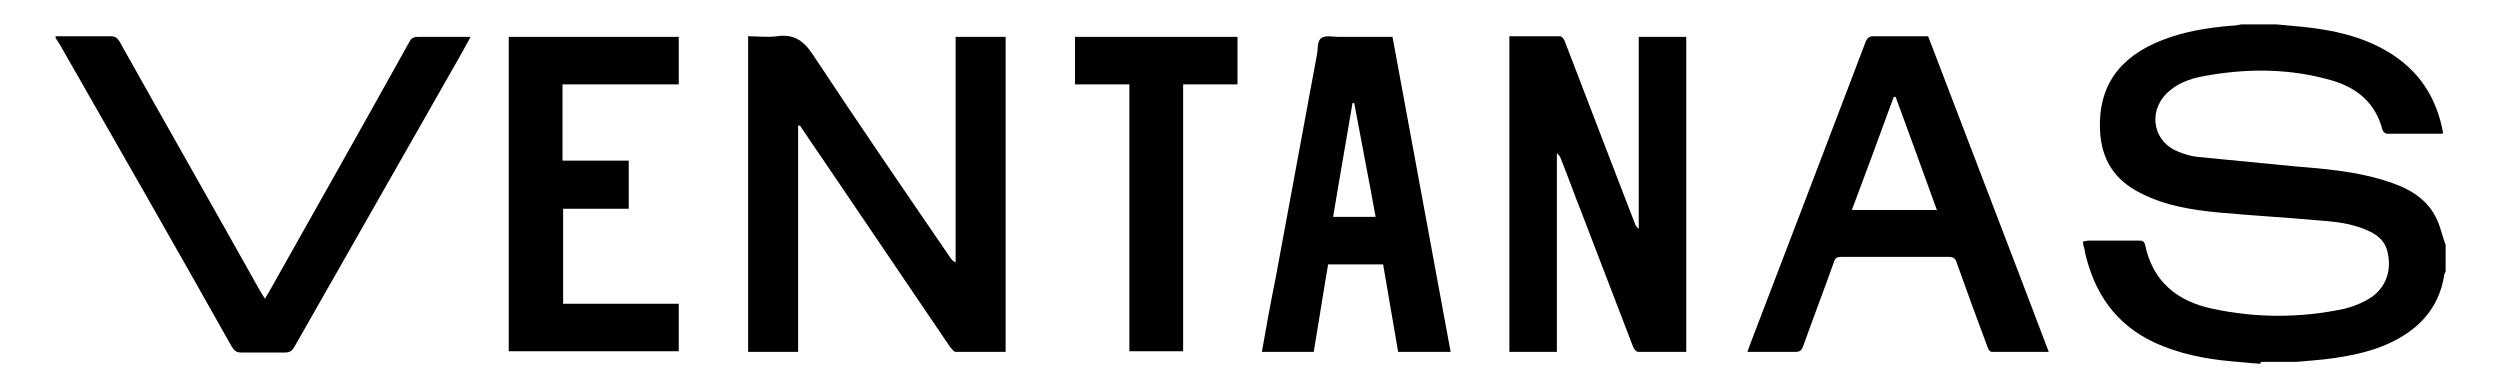
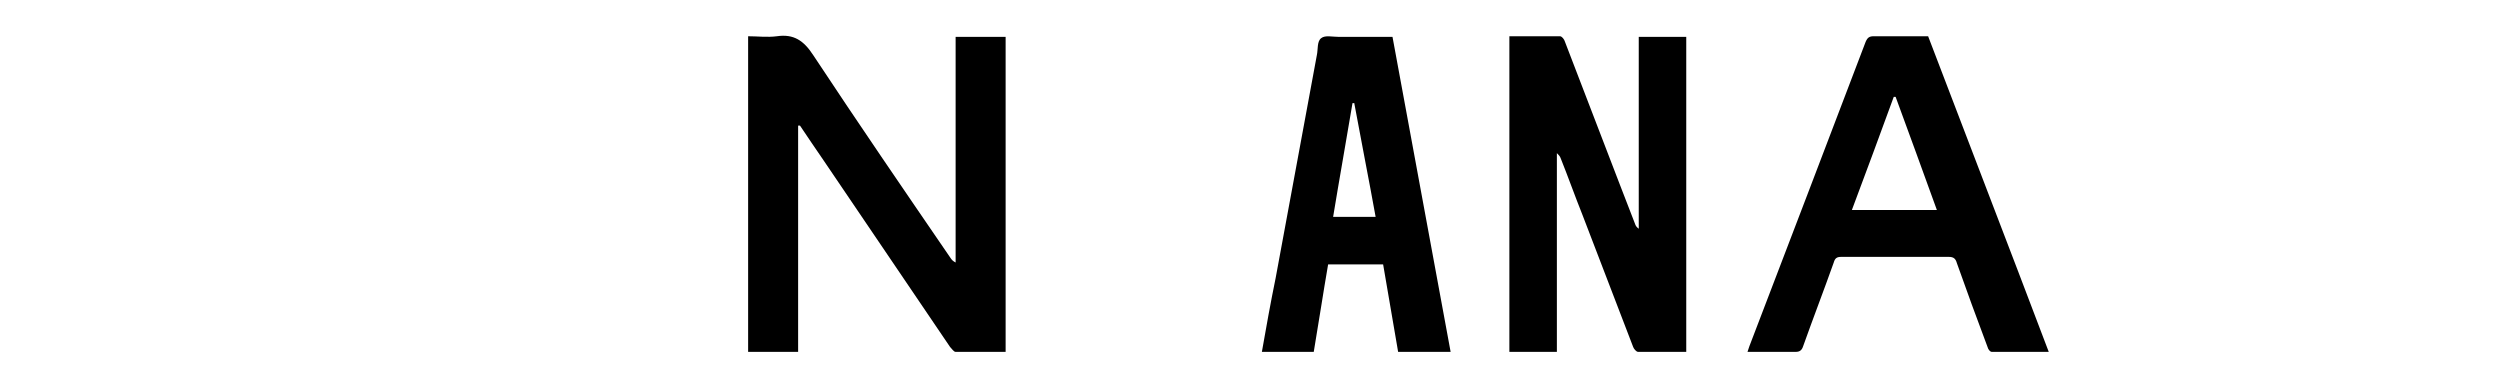
<svg xmlns="http://www.w3.org/2000/svg" id="Capa_1" data-name="Capa 1" version="1.1" viewBox="0 0 400 62.5">
  <defs>
    <style>
      .cls-1 {
        fill: #000;
        stroke-width: 0px;
      }
    </style>
  </defs>
-   <path class="cls-1" d="M361.6,58.2c-1.6-.1-3.2-.3-4.7-.4-4.2-.4-8.3-1.2-12.2-3-6.2-2.9-9.6-7.9-11.1-14.4,0-.4-.2-.9-.3-1.3,0-.1,0-.3,0-.5.3,0,.5,0,.7-.1,2.7,0,5.5,0,8.2,0,.5,0,.8,0,1,.6,1.2,5.9,5.1,9.1,10.8,10.3,7,1.5,14.1,1.5,21.1,0,1.2-.3,2.3-.7,3.4-1.3,3-1.5,4.3-4.5,3.5-7.8-.3-1.4-1.2-2.4-2.5-3.1-2.5-1.3-5.3-1.7-8.1-1.9-5.5-.5-11-.8-16.4-1.3-4.3-.4-8.6-1.1-12.5-3.1-4.2-2.1-6.3-5.4-6.5-10.1-.3-6.9,3-11.7,10-14.4,3.6-1.4,7.4-2,11.2-2.3.5,0,.9-.1,1.4-.2,1.9,0,3.7,0,5.6,0,1.4.1,2.9.3,4.3.4,4.8.5,9.4,1.5,13.6,4,5,3,7.8,7.4,8.8,13-.1,0-.2.1-.2.1-2.9,0-5.9,0-8.8,0-.2,0-.6-.3-.7-.6-1.1-4.3-4-6.7-8-7.9-6.8-2-13.8-2-20.7-.7-2.2.4-4.3,1.2-5.9,2.8-3,3.1-2,7.8,2,9.3,1,.4,2,.7,3,.8,5.1.5,10.2,1,15.4,1.5,4.9.4,9.9.8,14.6,2.3,3.3,1,6.3,2.5,8,5.6.8,1.4,1.1,3.1,1.7,4.7v4.2c0,.2-.2.3-.2.5-.6,3.9-2.5,7-5.8,9.3-3.6,2.5-7.7,3.5-11.9,4.1-2,.3-4,.4-6,.6h-5.6Z" />
-   <path class="cls-1" d="M8.9,5.8c2.9,0,5.9,0,8.8,0,.7,0,1,.2,1.4.8,7.5,13.4,15.1,26.7,22.6,40.1.2.3.4.6.7,1.1.3-.5.5-.9.7-1.2,7.5-13.3,15-26.6,22.4-39.9.3-.6.7-.8,1.4-.8,2.7,0,5.5,0,8.4,0-.6,1.1-1.1,2-1.6,2.9-8.9,15.6-17.7,31.1-26.6,46.7-.4.7-.8.9-1.5.9-2.3,0-4.6,0-7,0-.8,0-1.1-.3-1.5-.9C28,39.3,18.7,23.1,9.5,7c-.2-.3-.4-.6-.6-.9v-.2Z" />
  <path class="cls-1" d="M127.7,20.2v36.1h-8V5.8c1.5,0,3.1.2,4.6,0,2.7-.4,4.3.7,5.8,3,7.2,10.9,14.6,21.7,22,32.5.2.3.4.5.8.7V5.9h8v50.4c-2.7,0-5.3,0-8,0-.3,0-.6-.5-.9-.8-6.7-9.9-13.5-19.9-20.2-29.8-1.3-1.9-2.6-3.8-3.8-5.6,0,0-.2,0-.3,0Z" />
  <path class="cls-1" d="M269.8,56.3c-2.6,0-5.1,0-7.7,0-.3,0-.7-.5-.8-.8-2.7-7-5.4-14.1-8.1-21.1-1.2-3-2.3-6.1-3.5-9.1-.1-.3-.3-.5-.6-.8v31.8h-7.6V5.8c2.7,0,5.4,0,8.1,0,.3,0,.7.5.8.9,2.9,7.6,5.9,15.3,8.8,22.9.8,2.1,1.6,4.1,2.4,6.2.1.3.2.5.6.8V5.9h7.6v50.4Z" />
  <path class="cls-1" d="M327.7,56.3c-3.1,0-6,0-9,0-.3,0-.6-.4-.7-.8-1.7-4.5-3.3-8.9-4.9-13.4-.2-.7-.5-1-1.3-1-5.7,0-11.5,0-17.2,0-.7,0-1,.2-1.2.9-1.6,4.5-3.3,8.9-4.9,13.4-.2.6-.5.9-1.2.9-2.5,0-5,0-7.7,0,.1-.3.2-.6.3-.9,6.2-16.2,12.4-32.4,18.6-48.7.3-.7.6-.9,1.3-.9,2.9,0,5.7,0,8.7,0,6.4,16.8,12.9,33.6,19.3,50.5ZM303.3,15.5c-.1,0-.2,0-.3,0-2.2,6-4.4,12-6.7,18.1h13.6c-2.2-6.1-4.4-12.1-6.6-18.1Z" />
  <path class="cls-1" d="M201.9,56.3c.7-4,1.4-7.9,2.2-11.8,2.2-11.9,4.4-23.8,6.6-35.7.2-.9,0-2.2.7-2.7.6-.5,1.8-.2,2.8-.2,2.8,0,5.7,0,8.6,0,3.1,16.8,6.2,33.6,9.3,50.4h-8.4c-.8-4.7-1.6-9.3-2.4-14h-8.8c-.8,4.6-1.5,9.3-2.3,14h-8.1ZM216.7,16.5c-.1,0-.2,0-.3,0-1,6-2.1,12.1-3.1,18.2h6.8c-1.1-6.1-2.3-12.1-3.4-18.1Z" />
-   <path class="cls-1" d="M90,13.5v12.2h10.6v7.7h-10.5v15.2h18.5v7.6h-27.2V5.9h27.2v7.6h-18.6Z" />
-   <path class="cls-1" d="M198,13.5h-8.7v42.7h-8.6V13.5h-8.7v-7.6h26v7.6Z" />
</svg>